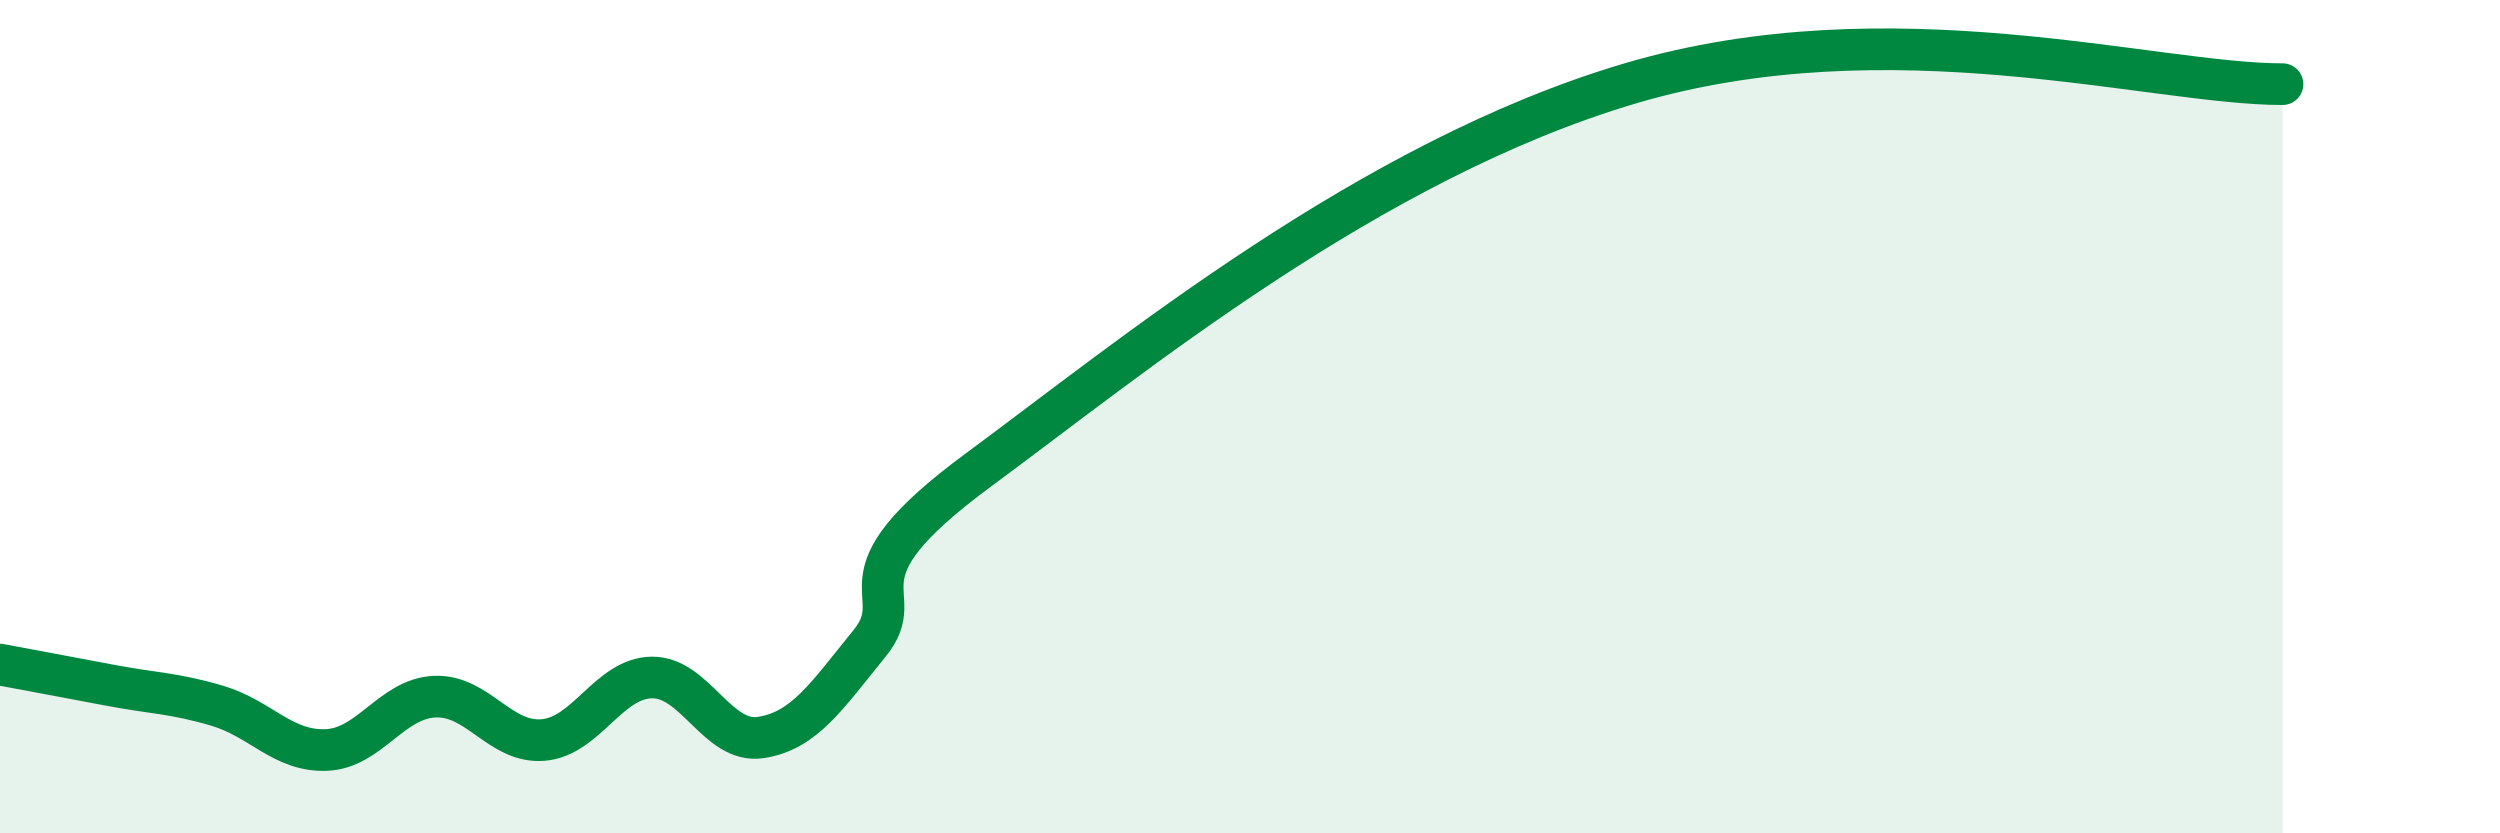
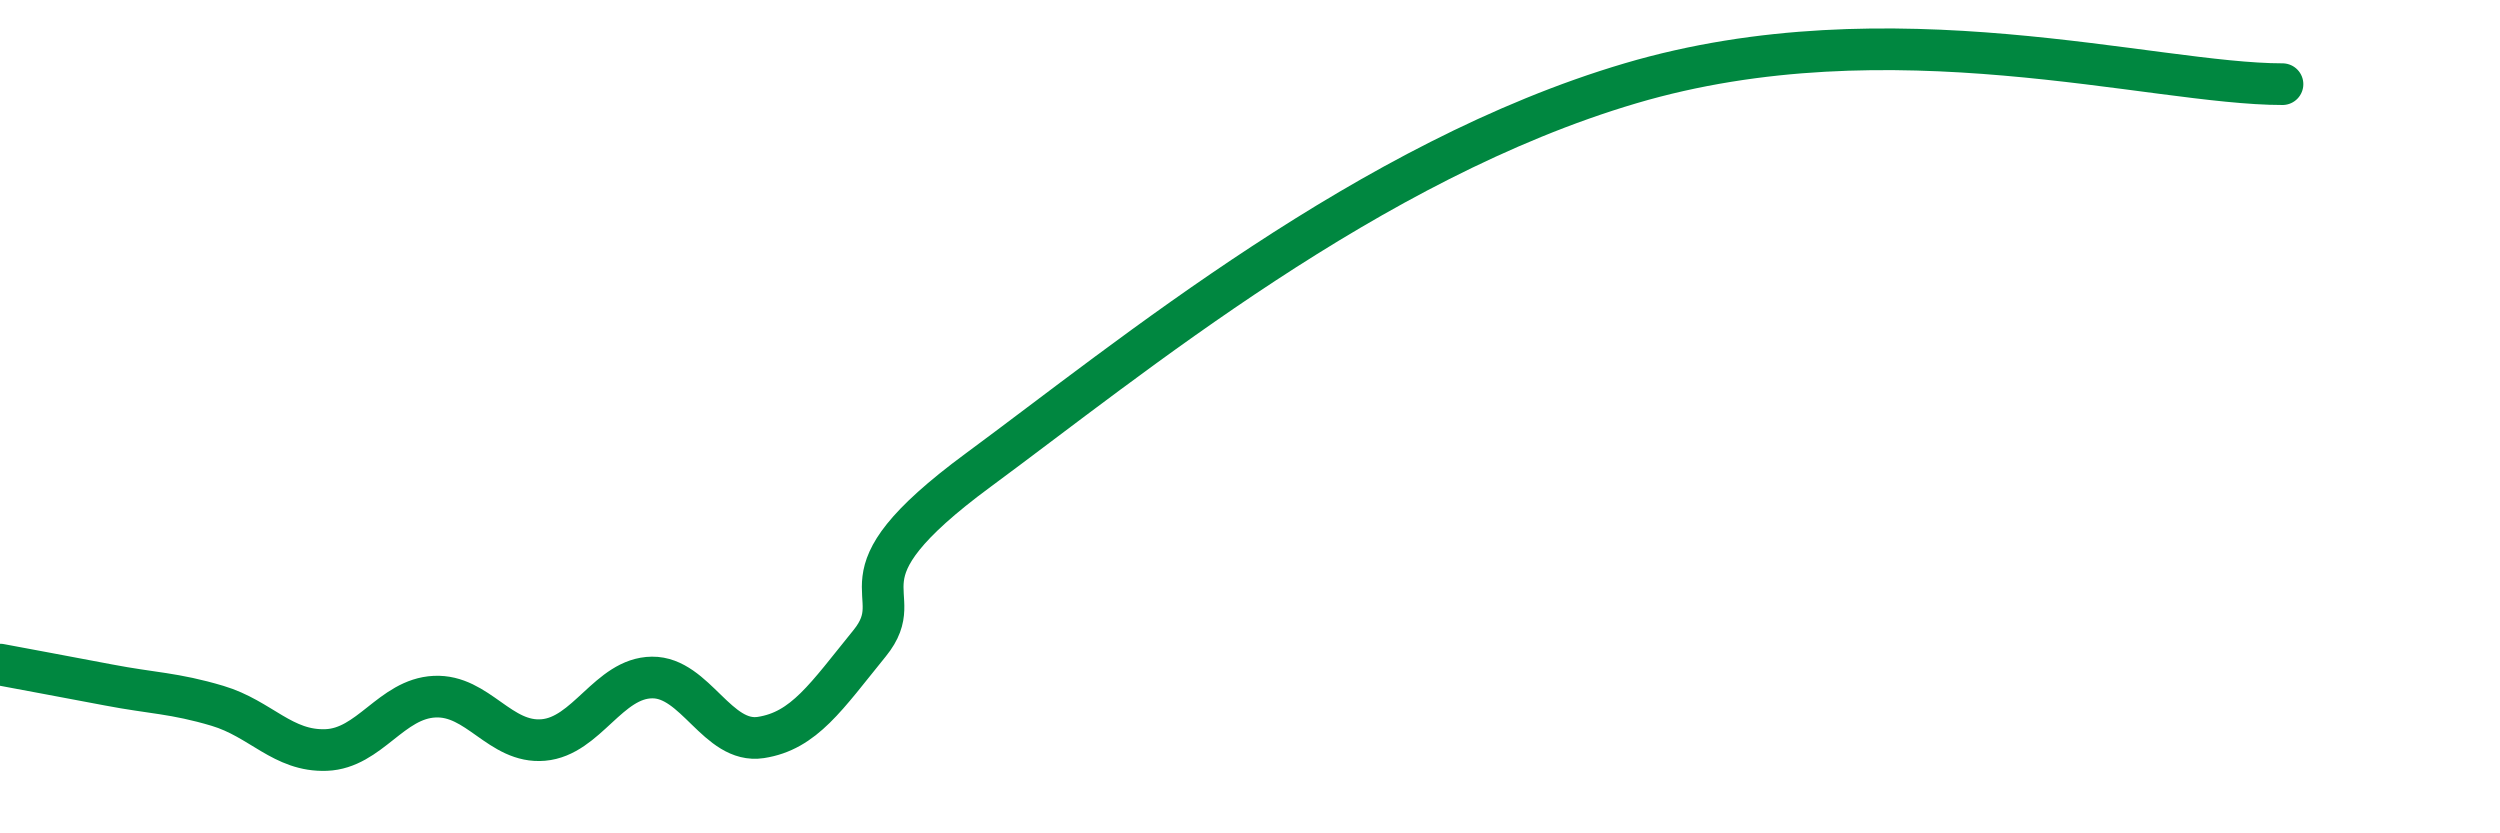
<svg xmlns="http://www.w3.org/2000/svg" width="60" height="20" viewBox="0 0 60 20">
-   <path d="M 0,15.95 C 0.52,16.05 1.57,16.24 2.61,16.44 C 3.65,16.64 4.18,16.63 5.22,16.94 C 6.26,17.25 6.79,18.04 7.83,18 C 8.87,17.96 9.39,16.77 10.43,16.72 C 11.47,16.67 12,17.85 13.04,17.76 C 14.08,17.67 14.61,16.27 15.65,16.26 C 16.69,16.25 17.22,17.86 18.26,17.7 C 19.3,17.54 19.83,16.72 20.87,15.44 C 21.91,14.16 19.83,13.97 23.48,11.28 C 27.13,8.59 32.87,3.85 39.13,2 C 45.39,0.15 51.65,2.02 54.78,2.02L54.78 20L0 20Z" fill="#008740" opacity="0.1" stroke-linecap="round" stroke-linejoin="round" />
  <path d="M 0,15.95 C 0.52,16.05 1.57,16.24 2.61,16.44 C 3.65,16.64 4.18,16.63 5.22,16.94 C 6.26,17.25 6.79,18.04 7.83,18 C 8.87,17.96 9.39,16.77 10.43,16.72 C 11.47,16.67 12,17.85 13.04,17.76 C 14.08,17.67 14.61,16.27 15.65,16.26 C 16.69,16.25 17.22,17.86 18.26,17.7 C 19.3,17.54 19.83,16.72 20.87,15.44 C 21.91,14.16 19.83,13.97 23.48,11.28 C 27.13,8.59 32.87,3.85 39.13,2 C 45.39,0.15 51.65,2.02 54.78,2.02" stroke="#008740" stroke-width="1" fill="none" stroke-linecap="round" stroke-linejoin="round" />
</svg>